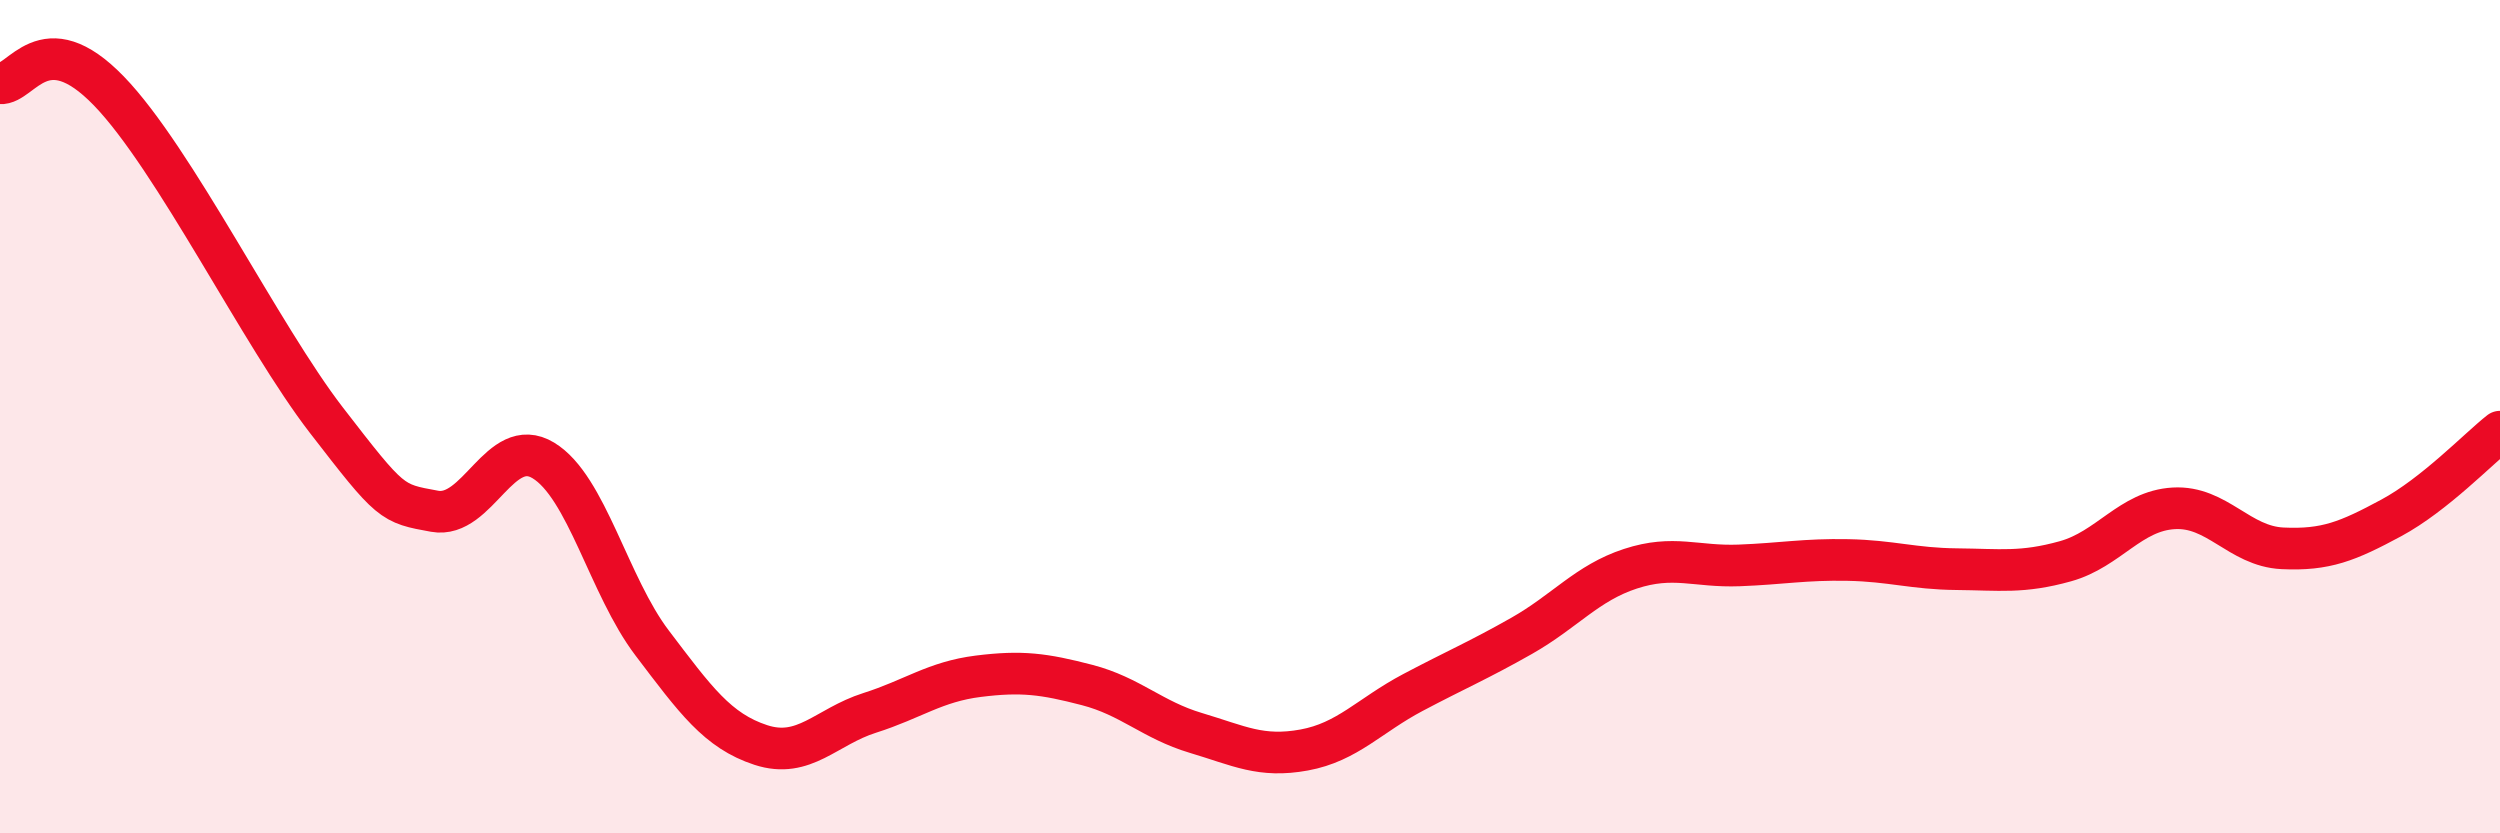
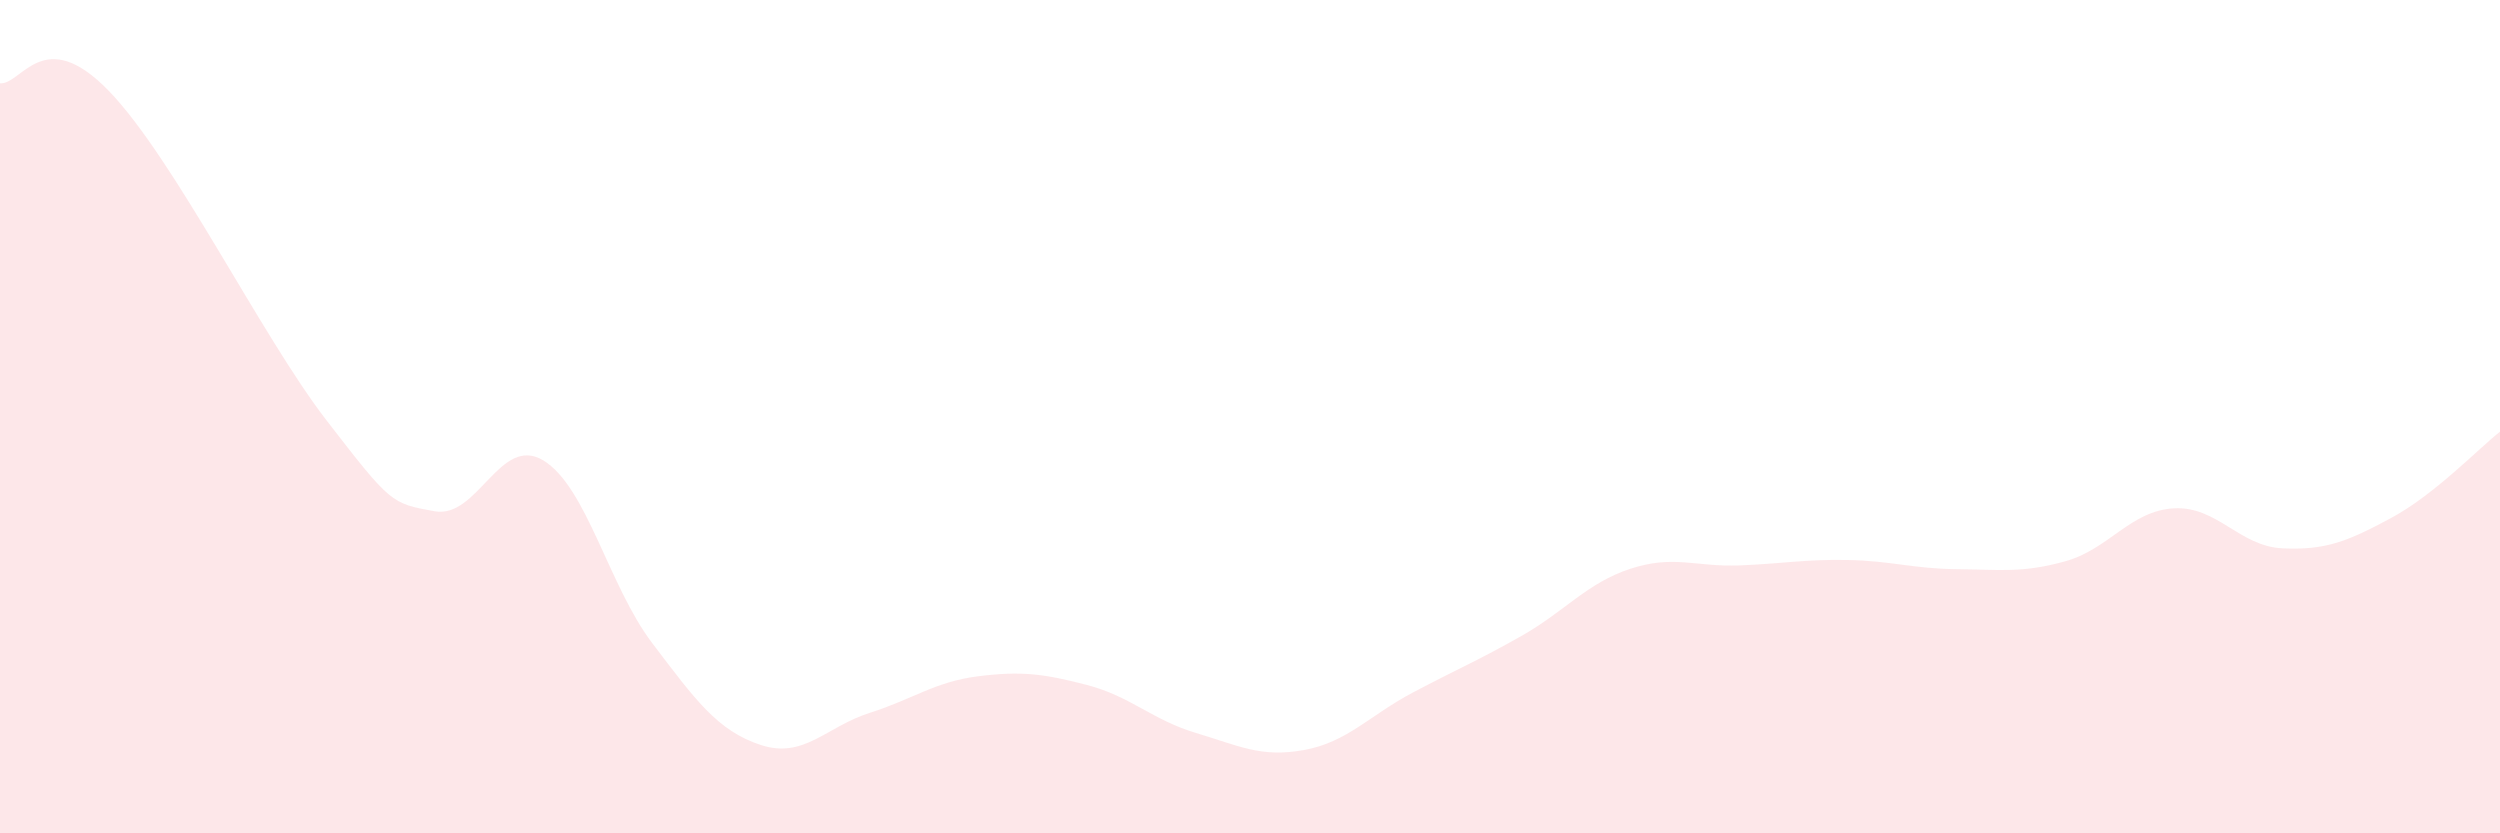
<svg xmlns="http://www.w3.org/2000/svg" width="60" height="20" viewBox="0 0 60 20">
  <path d="M 0,2 C 0.52,2.04 1.04,0.56 2.61,2.18 C 4.18,3.8 6.27,8.06 7.83,10.08 C 9.39,12.1 9.39,12.08 10.43,12.27 C 11.47,12.46 12,10.42 13.04,11.05 C 14.08,11.68 14.61,14.06 15.65,15.43 C 16.69,16.8 17.22,17.54 18.26,17.88 C 19.3,18.22 19.83,17.44 20.87,17.11 C 21.91,16.78 22.44,16.36 23.48,16.23 C 24.52,16.1 25.05,16.17 26.09,16.44 C 27.13,16.71 27.66,17.28 28.7,17.59 C 29.74,17.9 30.26,18.19 31.3,18 C 32.34,17.81 32.87,17.17 33.91,16.62 C 34.95,16.07 35.48,15.85 36.52,15.26 C 37.56,14.67 38.09,13.99 39.13,13.65 C 40.17,13.31 40.7,13.61 41.74,13.57 C 42.78,13.53 43.31,13.42 44.35,13.44 C 45.39,13.46 45.92,13.65 46.96,13.66 C 48,13.67 48.53,13.76 49.57,13.47 C 50.61,13.18 51.13,12.26 52.17,12.2 C 53.21,12.14 53.74,13.11 54.78,13.16 C 55.82,13.21 56.35,12.99 57.39,12.43 C 58.43,11.87 59.48,10.77 60,10.36L60 20L0 20Z" fill="#EB0A25" opacity="0.1" stroke-linecap="round" stroke-linejoin="round" />
-   <path d="M 0,2 C 0.52,2.04 1.04,0.56 2.61,2.18 C 4.18,3.8 6.27,8.06 7.83,10.08 C 9.39,12.1 9.39,12.08 10.43,12.27 C 11.47,12.46 12,10.42 13.04,11.05 C 14.08,11.68 14.61,14.06 15.65,15.43 C 16.69,16.8 17.22,17.54 18.26,17.88 C 19.3,18.22 19.83,17.44 20.87,17.11 C 21.91,16.78 22.44,16.36 23.48,16.23 C 24.52,16.1 25.05,16.17 26.09,16.44 C 27.13,16.71 27.66,17.28 28.7,17.59 C 29.74,17.9 30.26,18.19 31.3,18 C 32.34,17.81 32.87,17.17 33.91,16.62 C 34.95,16.07 35.48,15.85 36.52,15.26 C 37.56,14.67 38.09,13.99 39.13,13.65 C 40.17,13.31 40.7,13.61 41.74,13.57 C 42.78,13.53 43.31,13.42 44.35,13.44 C 45.39,13.46 45.92,13.65 46.96,13.66 C 48,13.67 48.53,13.76 49.57,13.47 C 50.61,13.18 51.13,12.26 52.17,12.2 C 53.21,12.14 53.74,13.11 54.78,13.16 C 55.82,13.21 56.35,12.99 57.39,12.43 C 58.43,11.87 59.48,10.77 60,10.36" stroke="#EB0A25" stroke-width="1" fill="none" stroke-linecap="round" stroke-linejoin="round" />
</svg>